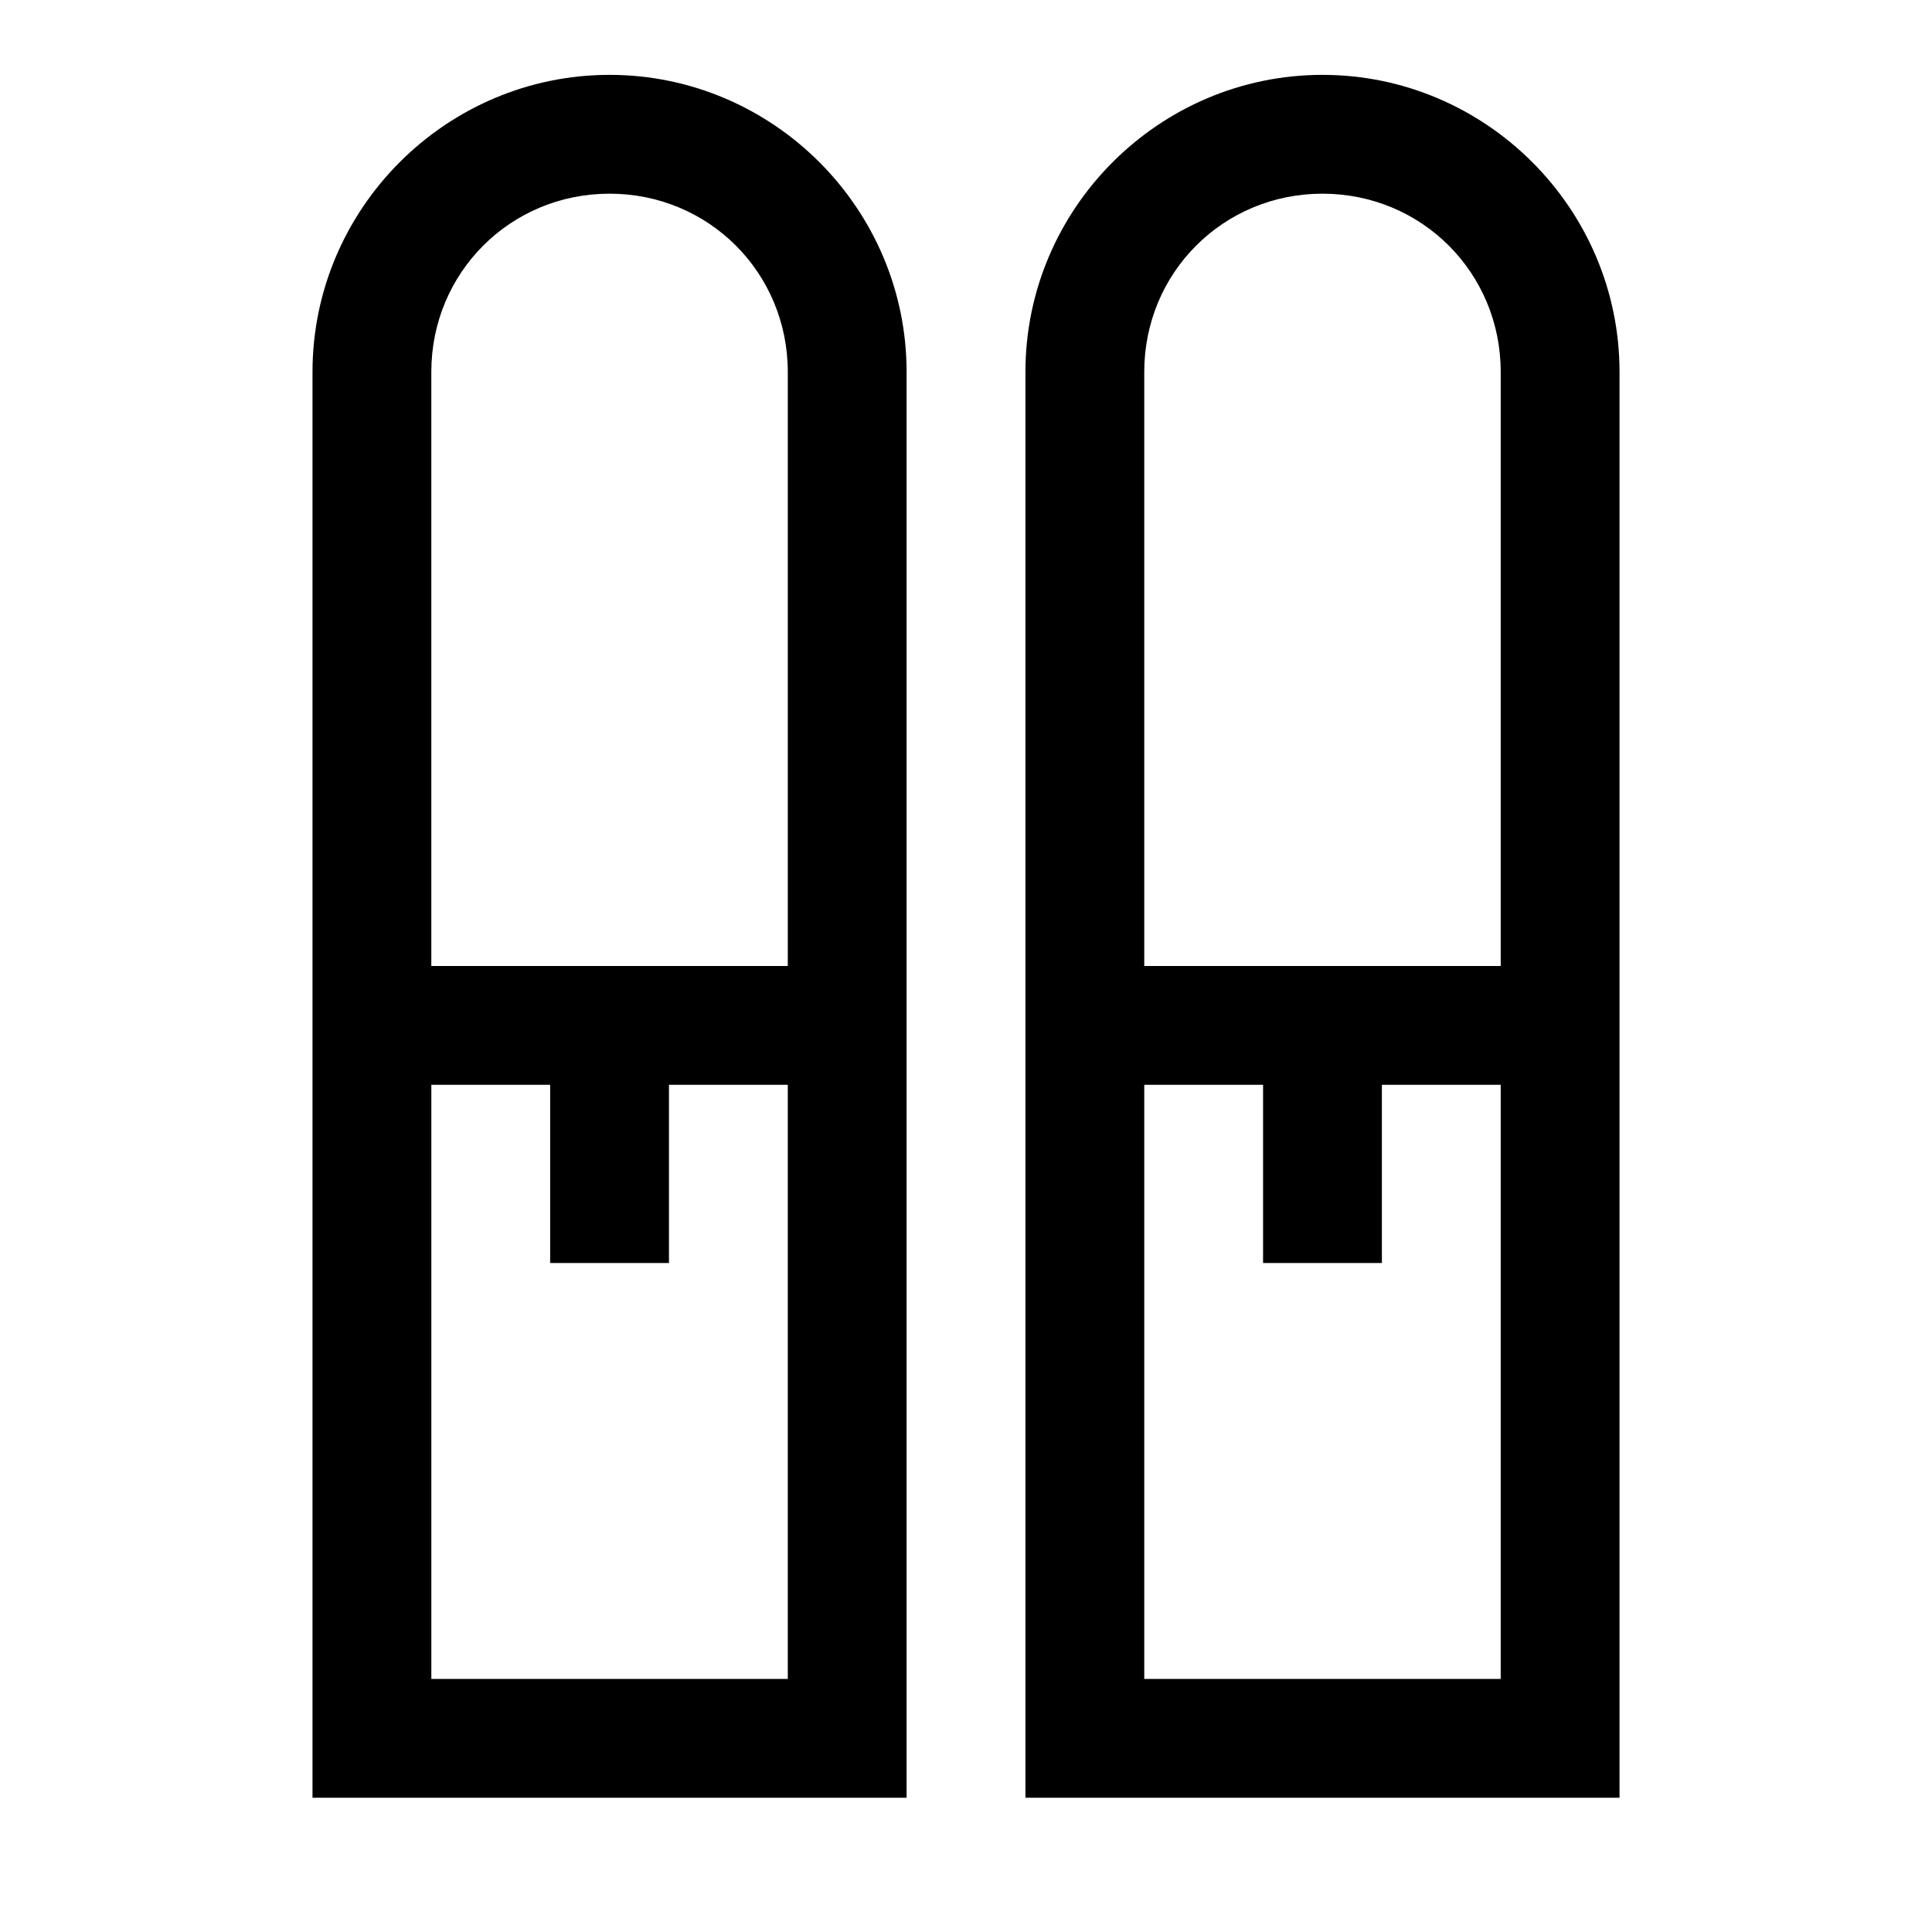
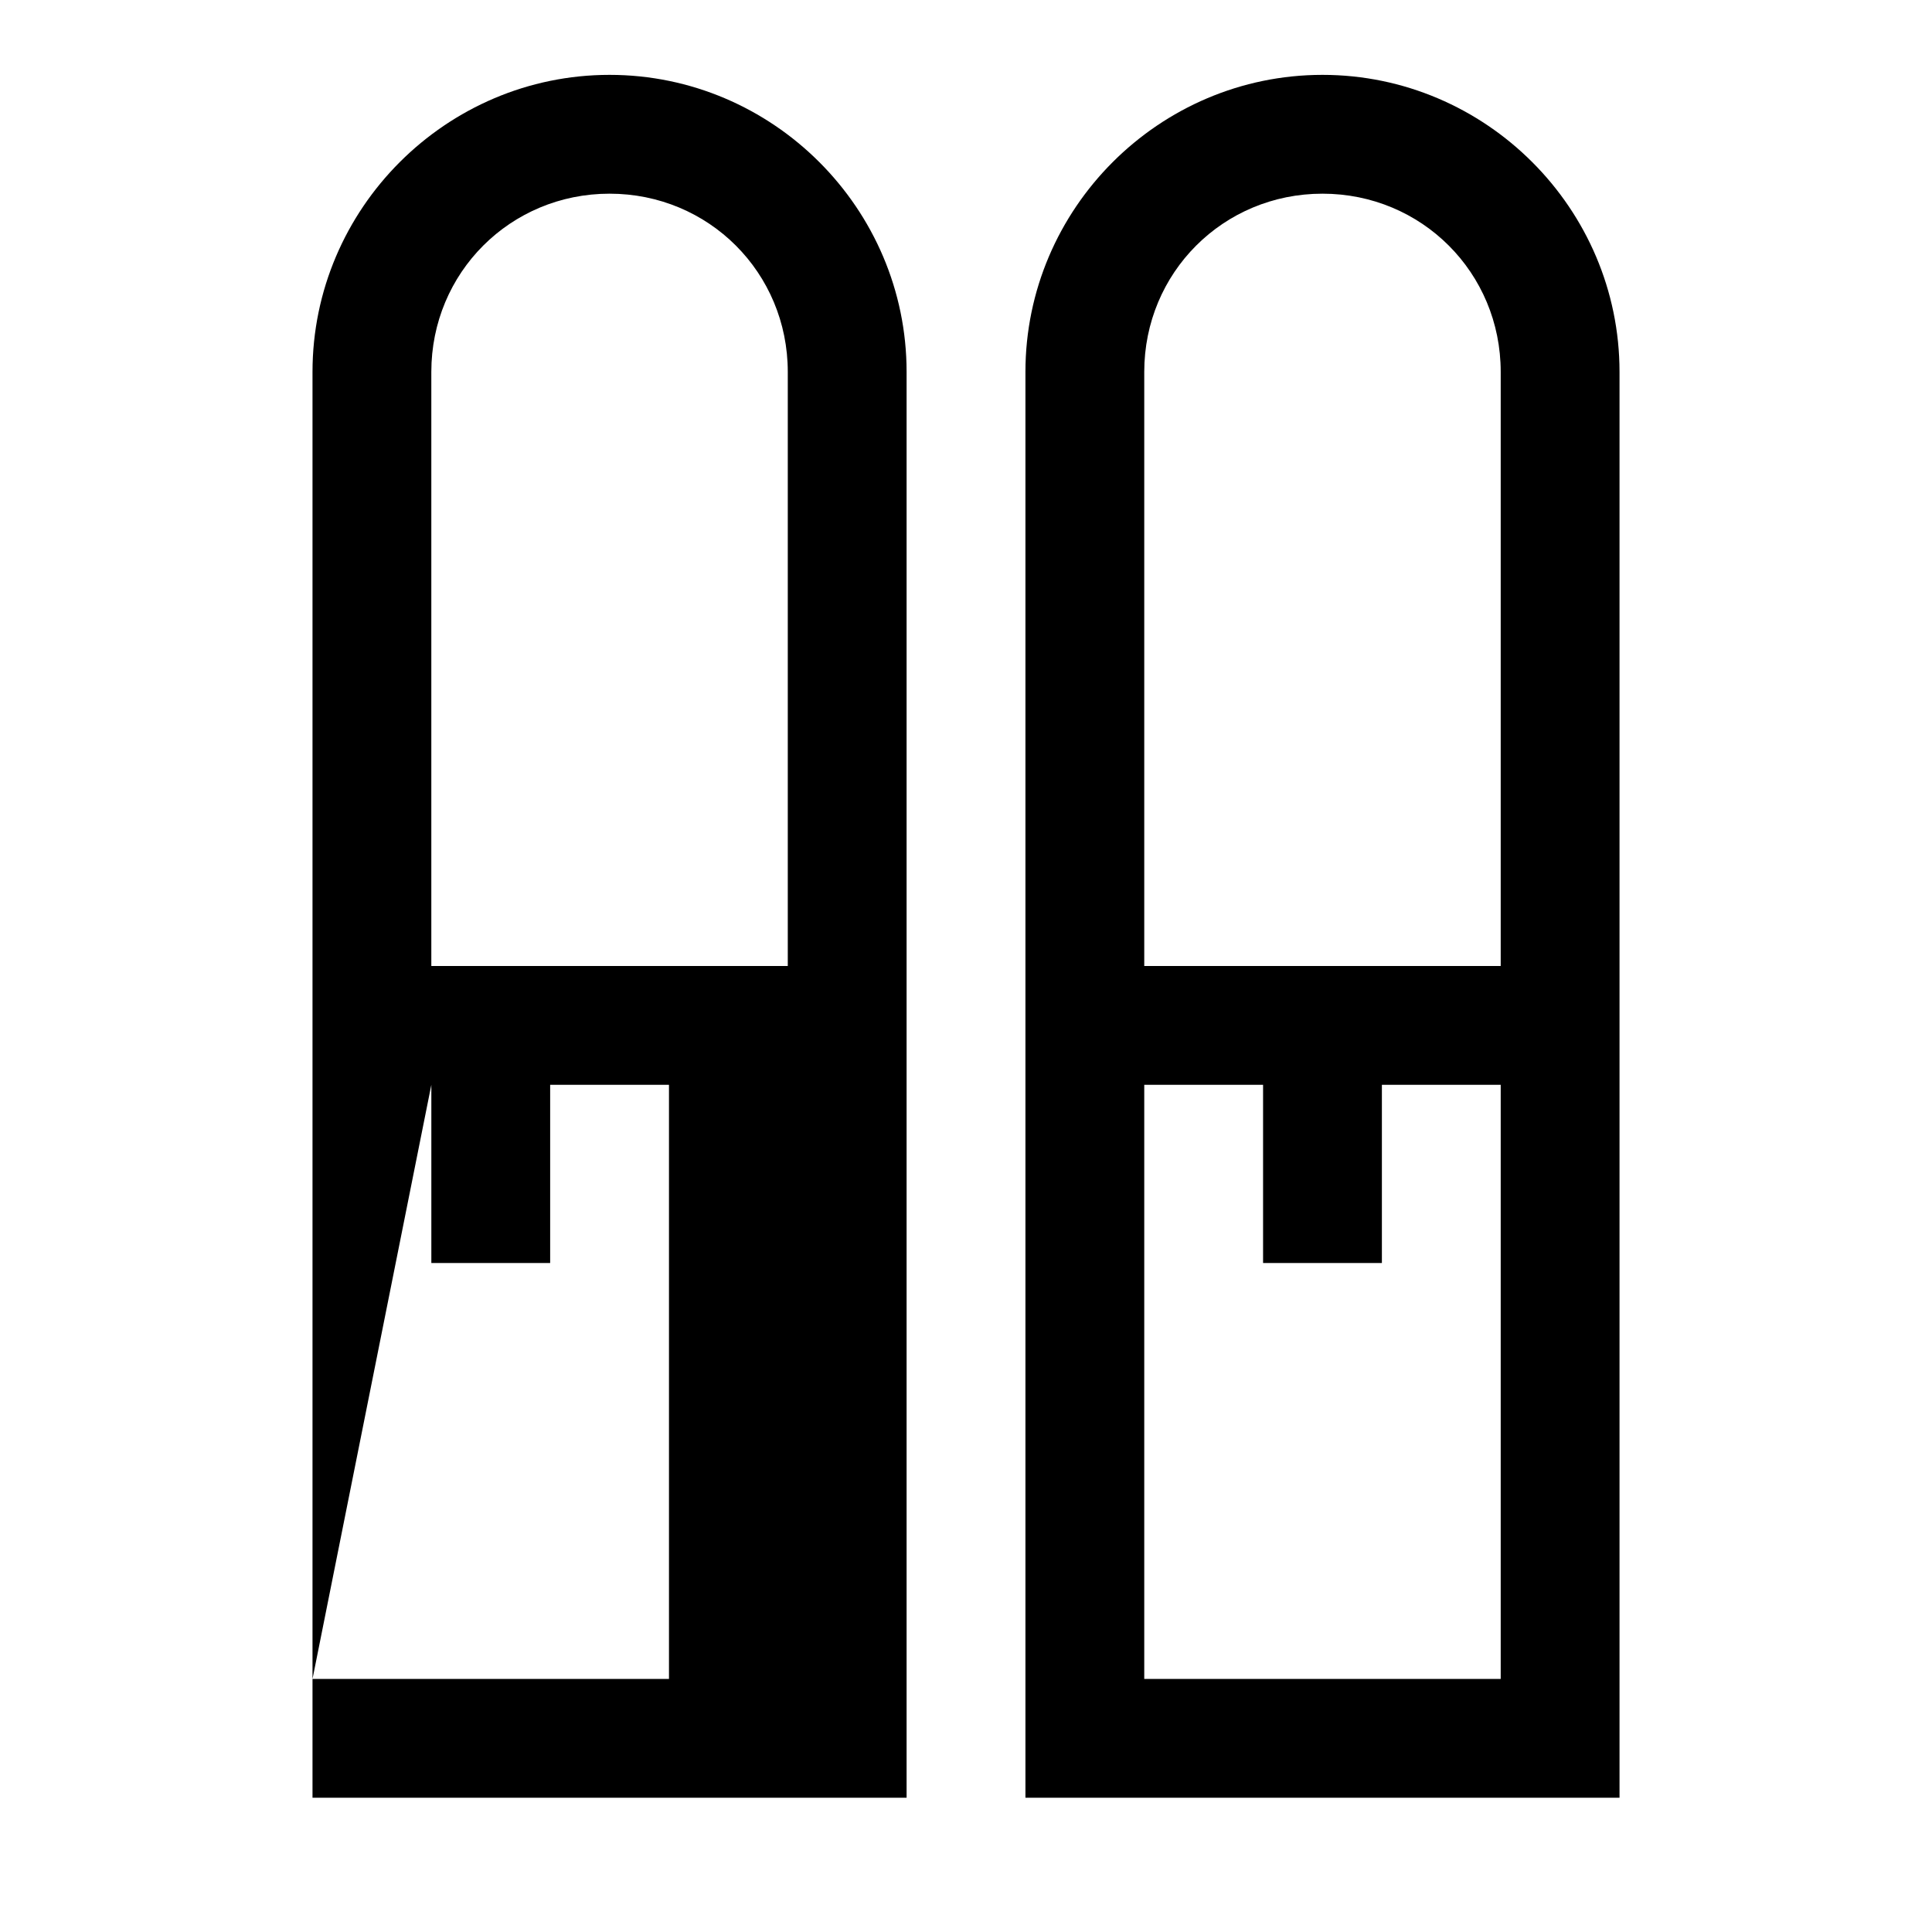
<svg xmlns="http://www.w3.org/2000/svg" fill="#000000" width="800px" height="800px" version="1.1" viewBox="144 144 512 512">
-   <path d="m305.54 163.84c-43.297 0-78.723 35.426-78.723 78.723v377.86h157.44v-377.86c0-43.297-35.426-78.723-78.719-78.723zm188.93 0c-43.293 0-78.719 35.426-78.719 78.723v377.86h157.44v-377.86c0-43.297-35.426-78.723-78.723-78.723zm-188.93 31.488c26.293 0 47.23 20.941 47.23 47.234v157.44h-94.465v-157.44c0-26.293 20.941-47.234 47.234-47.234zm188.93 0c26.293 0 47.234 20.941 47.234 47.234v157.44h-94.465v-157.44c0-26.293 20.938-47.234 47.23-47.234zm-236.16 236.16h31.488v47.23h31.488v-47.23h31.488v157.44h-94.465zm188.93 0h31.488v47.23h31.488v-47.23h31.488v157.44h-94.465z" />
+   <path d="m305.54 163.84c-43.297 0-78.723 35.426-78.723 78.723v377.86h157.44v-377.86c0-43.297-35.426-78.723-78.719-78.723zm188.93 0c-43.293 0-78.719 35.426-78.719 78.723v377.86h157.44v-377.86c0-43.297-35.426-78.723-78.723-78.723zm-188.93 31.488c26.293 0 47.23 20.941 47.23 47.234v157.44h-94.465v-157.44c0-26.293 20.941-47.234 47.234-47.234zm188.93 0c26.293 0 47.234 20.941 47.234 47.234v157.44h-94.465v-157.44c0-26.293 20.938-47.234 47.23-47.234zm-236.16 236.16v47.23h31.488v-47.23h31.488v157.44h-94.465zm188.93 0h31.488v47.23h31.488v-47.23h31.488v157.44h-94.465z" />
</svg>